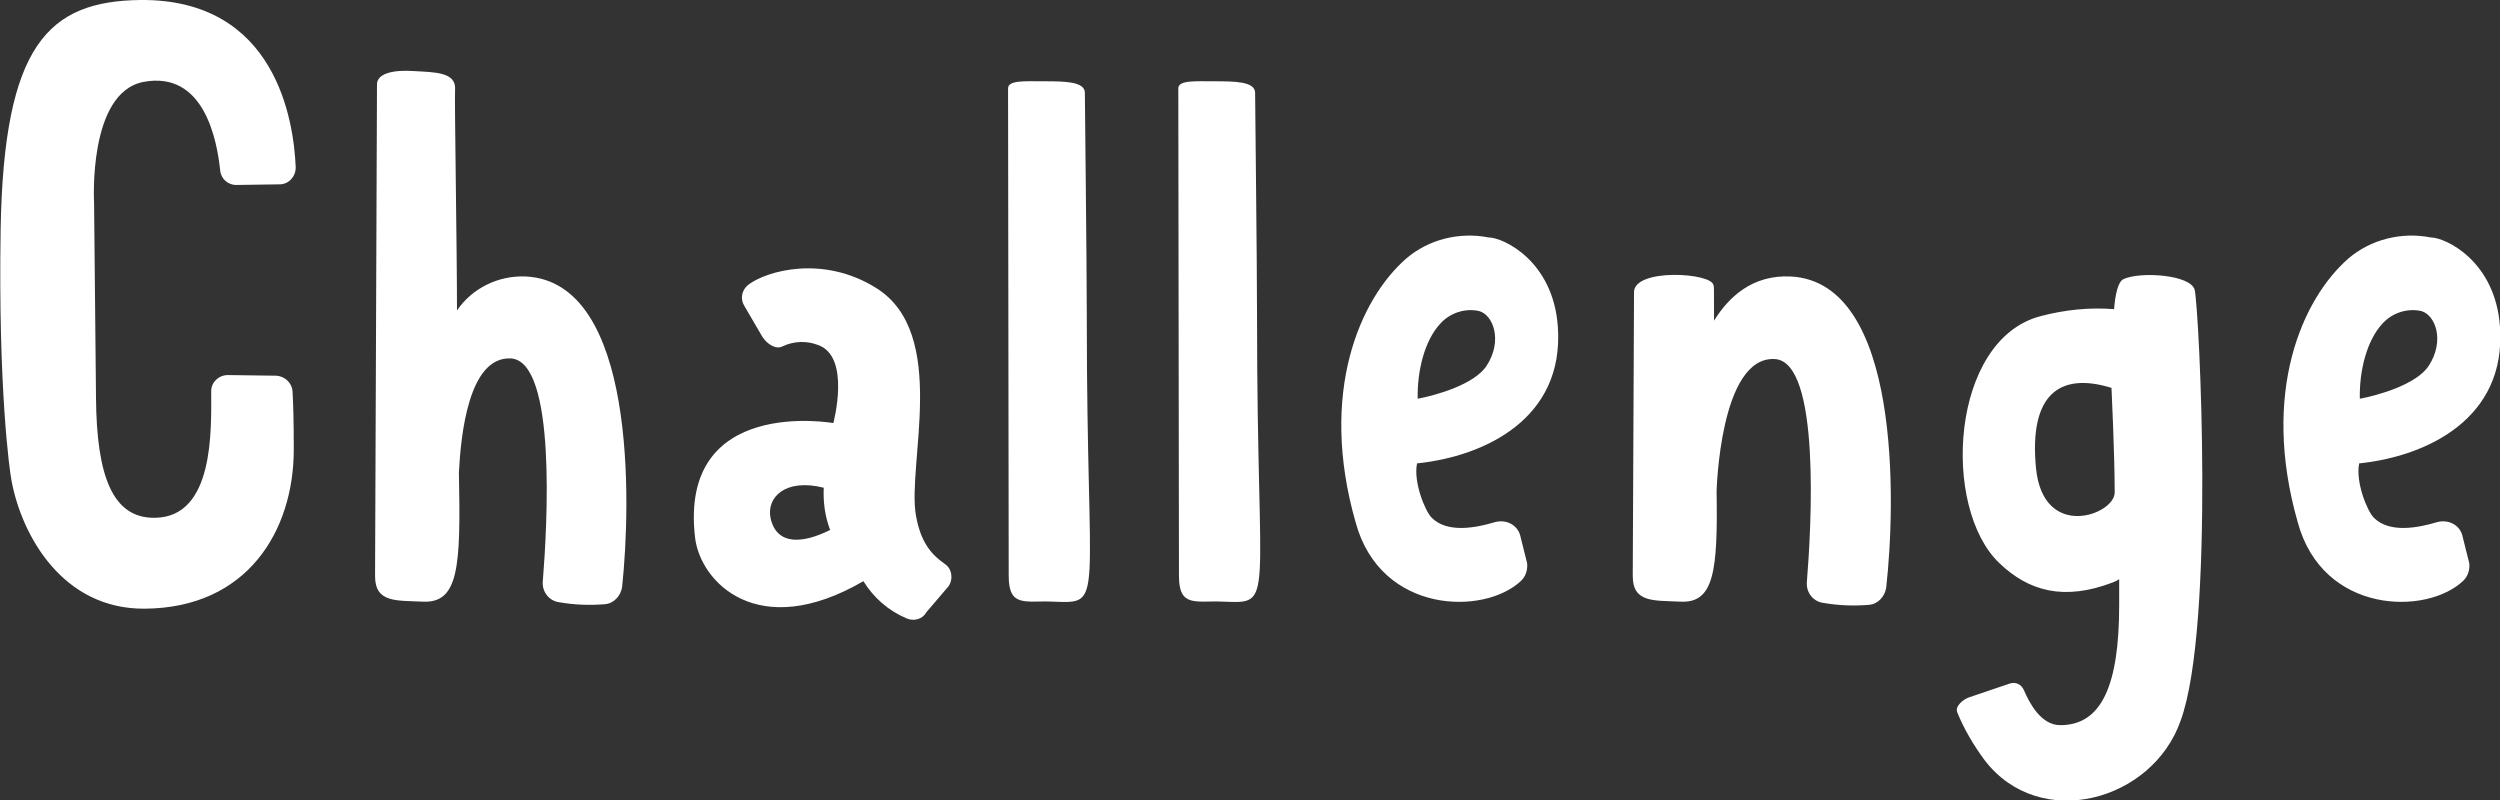
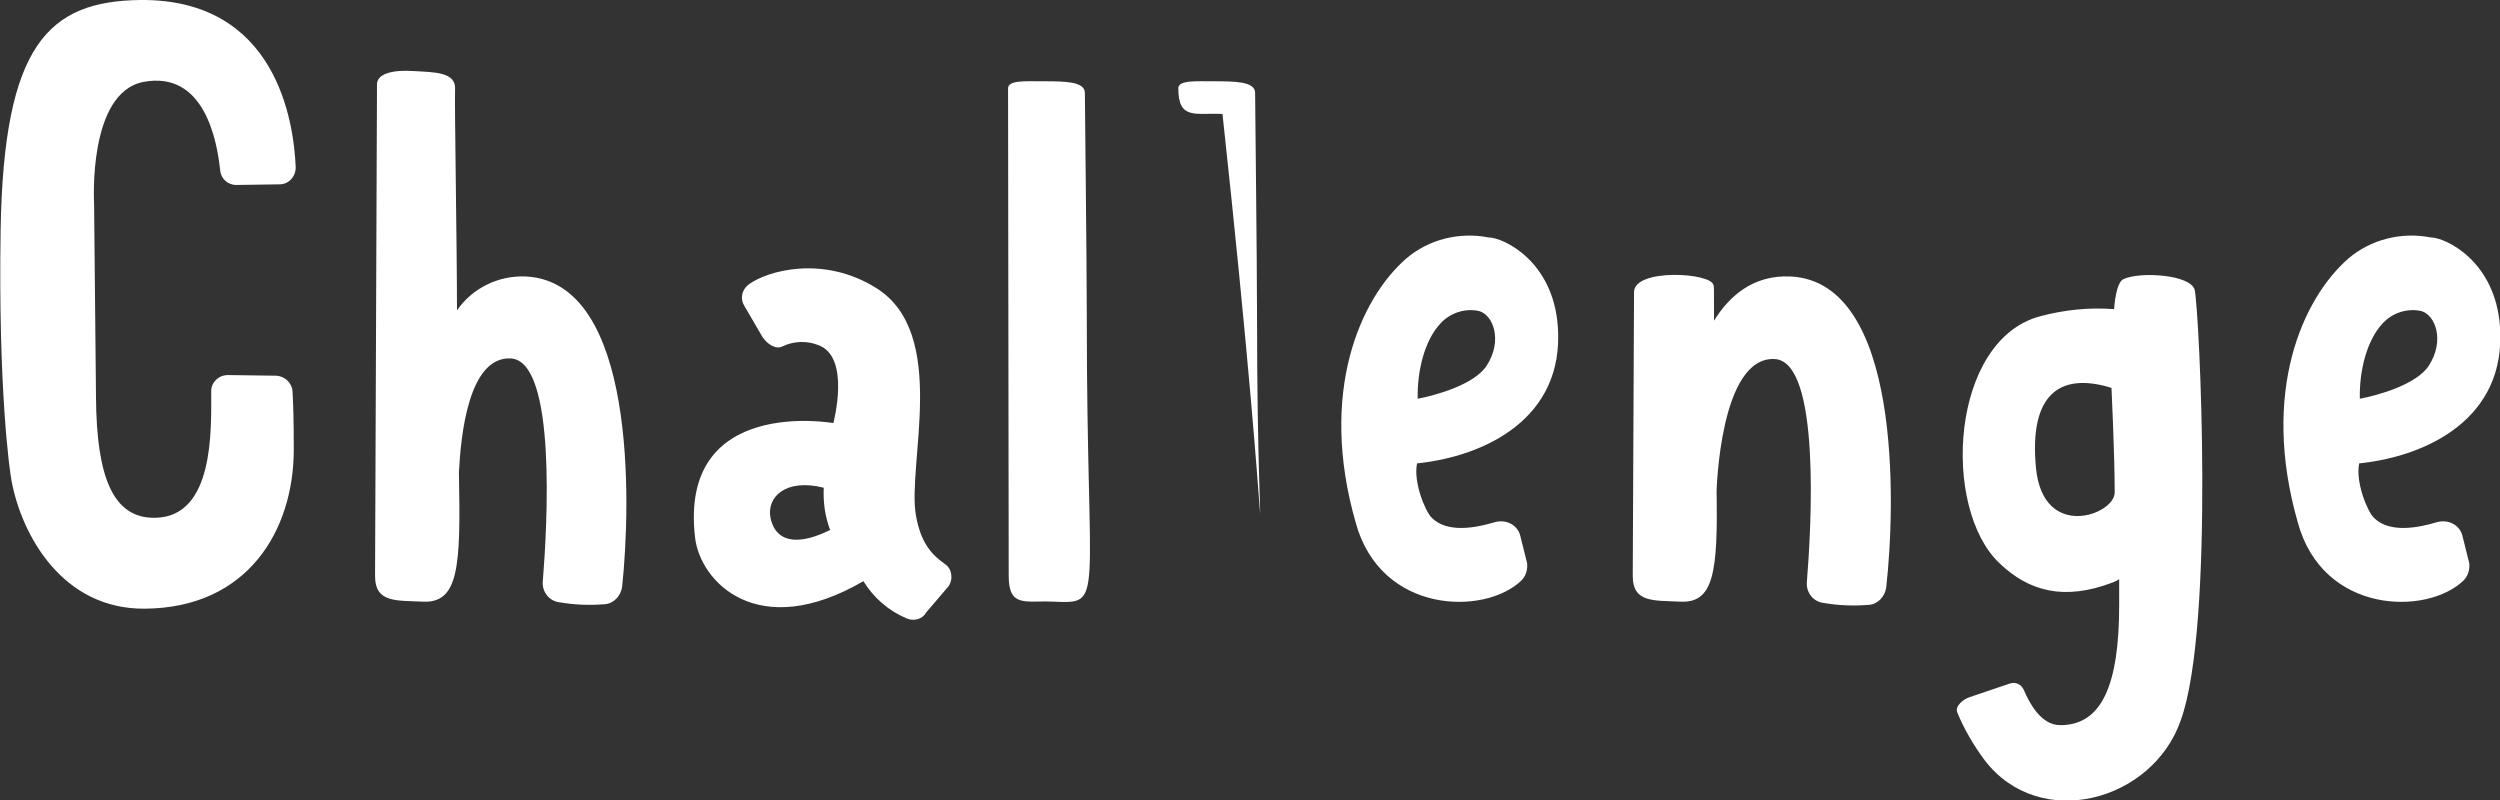
<svg xmlns="http://www.w3.org/2000/svg" version="1.1" id="Layer_1" x="0px" y="0px" viewBox="0 0 390.6 125" style="enable-background:new 0 0 390.6 125;" xml:space="preserve">
  <rect x="0" y="0" width="390.6" height="125" fill="#333333" stroke="none" />
  <style type="text/css">
	.st0{fill:#FFFFFF;}
</style>
-   <path id="Path_648" class="st0" d="M43.2,58.7l-7.6-0.1c-1.4,0-2.6,1.1-2.6,2.5c0,0,0,0,0,0.1c0,5.9,0.5,19.6-8.8,19.7  c-6.6,0.1-9.1-6.5-9.2-18.7c-0.1-8.6-0.3-30.5-0.3-30.5s-1-17.2,7.7-18.9c9.5-1.8,11.5,9.1,12,13.8c0.1,1.3,1.2,2.3,2.5,2.3l6.8-0.1  c1.4,0,2.5-1.2,2.5-2.6c0,0,0-0.1,0-0.1C45.9,19,43.2-0.2,21.9,0C7.6,0.2,0.6,6.9,0.1,35.8c-0.4,24.9,1.4,37.8,1.7,39.3  c1.6,8.6,8,20.1,20.8,20C38.6,95,45.9,83,45.9,70.2c0-4.7-0.1-7.5-0.2-9.1C45.6,59.8,44.5,58.8,43.2,58.7z M82.2,43.2  c-4.3-0.2-8.4,1.8-10.8,5.3c0-9.7-0.4-32.7-0.3-34.5c0.2-2.8-3.3-2.7-6.5-2.9c-3-0.2-5.8,0.3-5.7,2.2L58.6,90c0,4.2,3.3,3.8,7.4,4  c5.7,0.3,6-5.4,5.7-20.2C72,68,73.2,55.7,79.8,56c7.2,0.4,5.7,26.3,5,34.9c-0.1,1.6,1,3,2.6,3.2c2.3,0.4,4.7,0.5,7.1,0.3  c1.4-0.1,2.5-1.3,2.7-2.7C98.6,78.5,99.4,44.1,82.2,43.2L82.2,43.2z M147.6,88.1c-1.8-1.3-3.7-3-4.5-7.6c-1.4-7.9,5.2-28.4-6.2-35.5  c-8.3-5.2-17.1-2.7-20-0.5c-1,0.8-1.3,2.2-0.6,3.3l2.8,4.8c0.7,1.1,2.1,2.1,3.2,1.5c1.7-0.8,3.7-0.9,5.5-0.2  c5.2,1.8,2.4,12.2,2.4,12.2s-24.2-4.3-21.6,17.9c0.8,6.9,9.8,16.4,26.3,6.8c1.6,2.6,3.9,4.6,6.7,5.8c1.1,0.5,2.5,0.2,3.1-0.9  l3.5-4.1C149,90.4,148.7,88.8,147.6,88.1C147.6,88.1,147.6,88.1,147.6,88.1L147.6,88.1z M120.4,81c-0.7-3.3,2.3-6.3,8.3-4.8  c-0.1,2.3,0.2,4.5,1,6.6C125.5,84.9,121.4,85.3,120.4,81L120.4,81z M169.8,49.7c0-8.8-0.3-33.4-0.3-35.2c0-1.8-3.3-1.8-6.4-1.8  c-2.9,0-5.6-0.2-5.6,1.1l0.1,76.2c0,5,2.7,3.8,6.9,4C172.7,94.3,169.8,94.8,169.8,49.7L169.8,49.7z M196.4,49.7  c0-8.8-0.3-33.4-0.3-35.2c0-1.8-3.3-1.8-6.4-1.8c-2.9,0-5.6-0.2-5.6,1.1l0.1,76.2c0,5,2.7,3.8,6.9,4  C199.3,94.3,196.4,94.8,196.4,49.7L196.4,49.7z M237.5,83.6c-0.5-1.7-2.3-2.5-4-2c0,0,0,0,0,0c-2.7,0.8-7.3,1.8-9.8-0.7  c-1.1-1.1-2.9-5.7-2.3-8.5c10.6-1.1,23-7,22-21.3c-0.7-10.4-8.6-14-10.8-14c-4.6-0.9-9.4,0.3-12.9,3.3c-7.2,6.3-13.7,20.9-7.9,41.2  c3.9,14.4,20.2,14.6,25.9,9.1c0.7-0.7,1-1.7,0.9-2.7C238.2,86.5,237.9,85.1,237.5,83.6L237.5,83.6z M225,50.6c1.5-1.7,3.9-2.5,6.1-2  c2.2,0.6,3.7,4.6,1.2,8.5c-1.9,3-8.1,4.7-10.8,5.2C221.4,57.9,222.6,53.2,225,50.6L225,50.6z M279.8,43.2c-6-0.3-9.7,3.2-12,6.9  c0-0.1,0-0.2,0-0.4c0-4.8,0-5.3-0.1-5.1c0-2-12.7-2.8-12.4,1.2L255.1,90c0,4.2,3.3,3.8,7.4,4c5.3,0.3,5.9-4.7,5.7-17.3l0,0.1  c0,0,0.5-21.2,9.1-20.7c7.2,0.4,5.7,26.3,5,34.9c-0.1,1.6,1,3,2.6,3.2c2.3,0.4,4.7,0.5,7.1,0.3c1.4-0.1,2.5-1.3,2.7-2.7  C296.2,78.5,297,44.1,279.8,43.2L279.8,43.2z M342.9,45.3c-0.6-2.4-8.5-2.9-11.1-1.7c-0.9,0.4-1.3,2.4-1.5,4.7  c-3.9-0.3-7.7,0.1-11.5,1.1c-14.1,3.7-15.5,30-6.4,38.6c4.6,4.4,10.1,5.9,17.7,3c0.3-0.1,0.7-0.3,1-0.5c0,1.4,0,2.7,0,4  c0,12.5-2.7,18.8-9.2,18.8c-3,0-4.8-3.4-5.7-5.5c-0.4-0.9-1.3-1.3-2.2-1l-6.2,2.1c-1,0.3-2.4,1.4-2,2.4c1.1,2.7,2.6,5.2,4.3,7.5  c8.6,11.2,26.2,6.4,30.6-6.2C346.1,97.8,343.6,48.4,342.9,45.3L342.9,45.3z M318.1,73.1c-1.1-11.5,3.7-15,11.8-12.5  c0,0,0.5,10.4,0.5,16.3C330.5,80.4,319.2,84.6,318.1,73.1L318.1,73.1z M384.7,83.6c-0.5-1.7-2.3-2.5-4-2c0,0,0,0,0,0  c-2.7,0.8-7.3,1.8-9.8-0.7c-1.1-1.1-2.9-5.7-2.3-8.5c10.6-1.1,23-7,22-21.3c-0.7-10.4-8.6-14-10.8-14c-4.6-0.9-9.4,0.3-12.9,3.3  c-7.2,6.3-13.7,20.9-7.9,41.2c3.9,14.4,20.2,14.6,25.9,9.1c0.7-0.7,1-1.7,0.9-2.7C385.4,86.5,385.1,85.1,384.7,83.6L384.7,83.6z   M372.2,50.6c1.5-1.7,3.9-2.5,6.1-2c2.2,0.6,3.7,4.6,1.2,8.5c-1.9,3-8.1,4.7-10.8,5.2C368.6,57.9,369.8,53.2,372.2,50.6L372.2,50.6z  " />
+   <path id="Path_648" class="st0" d="M43.2,58.7l-7.6-0.1c-1.4,0-2.6,1.1-2.6,2.5c0,0,0,0,0,0.1c0,5.9,0.5,19.6-8.8,19.7  c-6.6,0.1-9.1-6.5-9.2-18.7c-0.1-8.6-0.3-30.5-0.3-30.5s-1-17.2,7.7-18.9c9.5-1.8,11.5,9.1,12,13.8c0.1,1.3,1.2,2.3,2.5,2.3l6.8-0.1  c1.4,0,2.5-1.2,2.5-2.6c0,0,0-0.1,0-0.1C45.9,19,43.2-0.2,21.9,0C7.6,0.2,0.6,6.9,0.1,35.8c-0.4,24.9,1.4,37.8,1.7,39.3  c1.6,8.6,8,20.1,20.8,20C38.6,95,45.9,83,45.9,70.2c0-4.7-0.1-7.5-0.2-9.1C45.6,59.8,44.5,58.8,43.2,58.7z M82.2,43.2  c-4.3-0.2-8.4,1.8-10.8,5.3c0-9.7-0.4-32.7-0.3-34.5c0.2-2.8-3.3-2.7-6.5-2.9c-3-0.2-5.8,0.3-5.7,2.2L58.6,90c0,4.2,3.3,3.8,7.4,4  c5.7,0.3,6-5.4,5.7-20.2C72,68,73.2,55.7,79.8,56c7.2,0.4,5.7,26.3,5,34.9c-0.1,1.6,1,3,2.6,3.2c2.3,0.4,4.7,0.5,7.1,0.3  c1.4-0.1,2.5-1.3,2.7-2.7C98.6,78.5,99.4,44.1,82.2,43.2L82.2,43.2z M147.6,88.1c-1.8-1.3-3.7-3-4.5-7.6c-1.4-7.9,5.2-28.4-6.2-35.5  c-8.3-5.2-17.1-2.7-20-0.5c-1,0.8-1.3,2.2-0.6,3.3l2.8,4.8c0.7,1.1,2.1,2.1,3.2,1.5c1.7-0.8,3.7-0.9,5.5-0.2  c5.2,1.8,2.4,12.2,2.4,12.2s-24.2-4.3-21.6,17.9c0.8,6.9,9.8,16.4,26.3,6.8c1.6,2.6,3.9,4.6,6.7,5.8c1.1,0.5,2.5,0.2,3.1-0.9  l3.5-4.1C149,90.4,148.7,88.8,147.6,88.1C147.6,88.1,147.6,88.1,147.6,88.1L147.6,88.1z M120.4,81c-0.7-3.3,2.3-6.3,8.3-4.8  c-0.1,2.3,0.2,4.5,1,6.6C125.5,84.9,121.4,85.3,120.4,81L120.4,81z M169.8,49.7c0-8.8-0.3-33.4-0.3-35.2c0-1.8-3.3-1.8-6.4-1.8  c-2.9,0-5.6-0.2-5.6,1.1l0.1,76.2c0,5,2.7,3.8,6.9,4C172.7,94.3,169.8,94.8,169.8,49.7L169.8,49.7z M196.4,49.7  c0-8.8-0.3-33.4-0.3-35.2c0-1.8-3.3-1.8-6.4-1.8c-2.9,0-5.6-0.2-5.6,1.1c0,5,2.7,3.8,6.9,4  C199.3,94.3,196.4,94.8,196.4,49.7L196.4,49.7z M237.5,83.6c-0.5-1.7-2.3-2.5-4-2c0,0,0,0,0,0c-2.7,0.8-7.3,1.8-9.8-0.7  c-1.1-1.1-2.9-5.7-2.3-8.5c10.6-1.1,23-7,22-21.3c-0.7-10.4-8.6-14-10.8-14c-4.6-0.9-9.4,0.3-12.9,3.3c-7.2,6.3-13.7,20.9-7.9,41.2  c3.9,14.4,20.2,14.6,25.9,9.1c0.7-0.7,1-1.7,0.9-2.7C238.2,86.5,237.9,85.1,237.5,83.6L237.5,83.6z M225,50.6c1.5-1.7,3.9-2.5,6.1-2  c2.2,0.6,3.7,4.6,1.2,8.5c-1.9,3-8.1,4.7-10.8,5.2C221.4,57.9,222.6,53.2,225,50.6L225,50.6z M279.8,43.2c-6-0.3-9.7,3.2-12,6.9  c0-0.1,0-0.2,0-0.4c0-4.8,0-5.3-0.1-5.1c0-2-12.7-2.8-12.4,1.2L255.1,90c0,4.2,3.3,3.8,7.4,4c5.3,0.3,5.9-4.7,5.7-17.3l0,0.1  c0,0,0.5-21.2,9.1-20.7c7.2,0.4,5.7,26.3,5,34.9c-0.1,1.6,1,3,2.6,3.2c2.3,0.4,4.7,0.5,7.1,0.3c1.4-0.1,2.5-1.3,2.7-2.7  C296.2,78.5,297,44.1,279.8,43.2L279.8,43.2z M342.9,45.3c-0.6-2.4-8.5-2.9-11.1-1.7c-0.9,0.4-1.3,2.4-1.5,4.7  c-3.9-0.3-7.7,0.1-11.5,1.1c-14.1,3.7-15.5,30-6.4,38.6c4.6,4.4,10.1,5.9,17.7,3c0.3-0.1,0.7-0.3,1-0.5c0,1.4,0,2.7,0,4  c0,12.5-2.7,18.8-9.2,18.8c-3,0-4.8-3.4-5.7-5.5c-0.4-0.9-1.3-1.3-2.2-1l-6.2,2.1c-1,0.3-2.4,1.4-2,2.4c1.1,2.7,2.6,5.2,4.3,7.5  c8.6,11.2,26.2,6.4,30.6-6.2C346.1,97.8,343.6,48.4,342.9,45.3L342.9,45.3z M318.1,73.1c-1.1-11.5,3.7-15,11.8-12.5  c0,0,0.5,10.4,0.5,16.3C330.5,80.4,319.2,84.6,318.1,73.1L318.1,73.1z M384.7,83.6c-0.5-1.7-2.3-2.5-4-2c0,0,0,0,0,0  c-2.7,0.8-7.3,1.8-9.8-0.7c-1.1-1.1-2.9-5.7-2.3-8.5c10.6-1.1,23-7,22-21.3c-0.7-10.4-8.6-14-10.8-14c-4.6-0.9-9.4,0.3-12.9,3.3  c-7.2,6.3-13.7,20.9-7.9,41.2c3.9,14.4,20.2,14.6,25.9,9.1c0.7-0.7,1-1.7,0.9-2.7C385.4,86.5,385.1,85.1,384.7,83.6L384.7,83.6z   M372.2,50.6c1.5-1.7,3.9-2.5,6.1-2c2.2,0.6,3.7,4.6,1.2,8.5c-1.9,3-8.1,4.7-10.8,5.2C368.6,57.9,369.8,53.2,372.2,50.6L372.2,50.6z  " />
</svg>